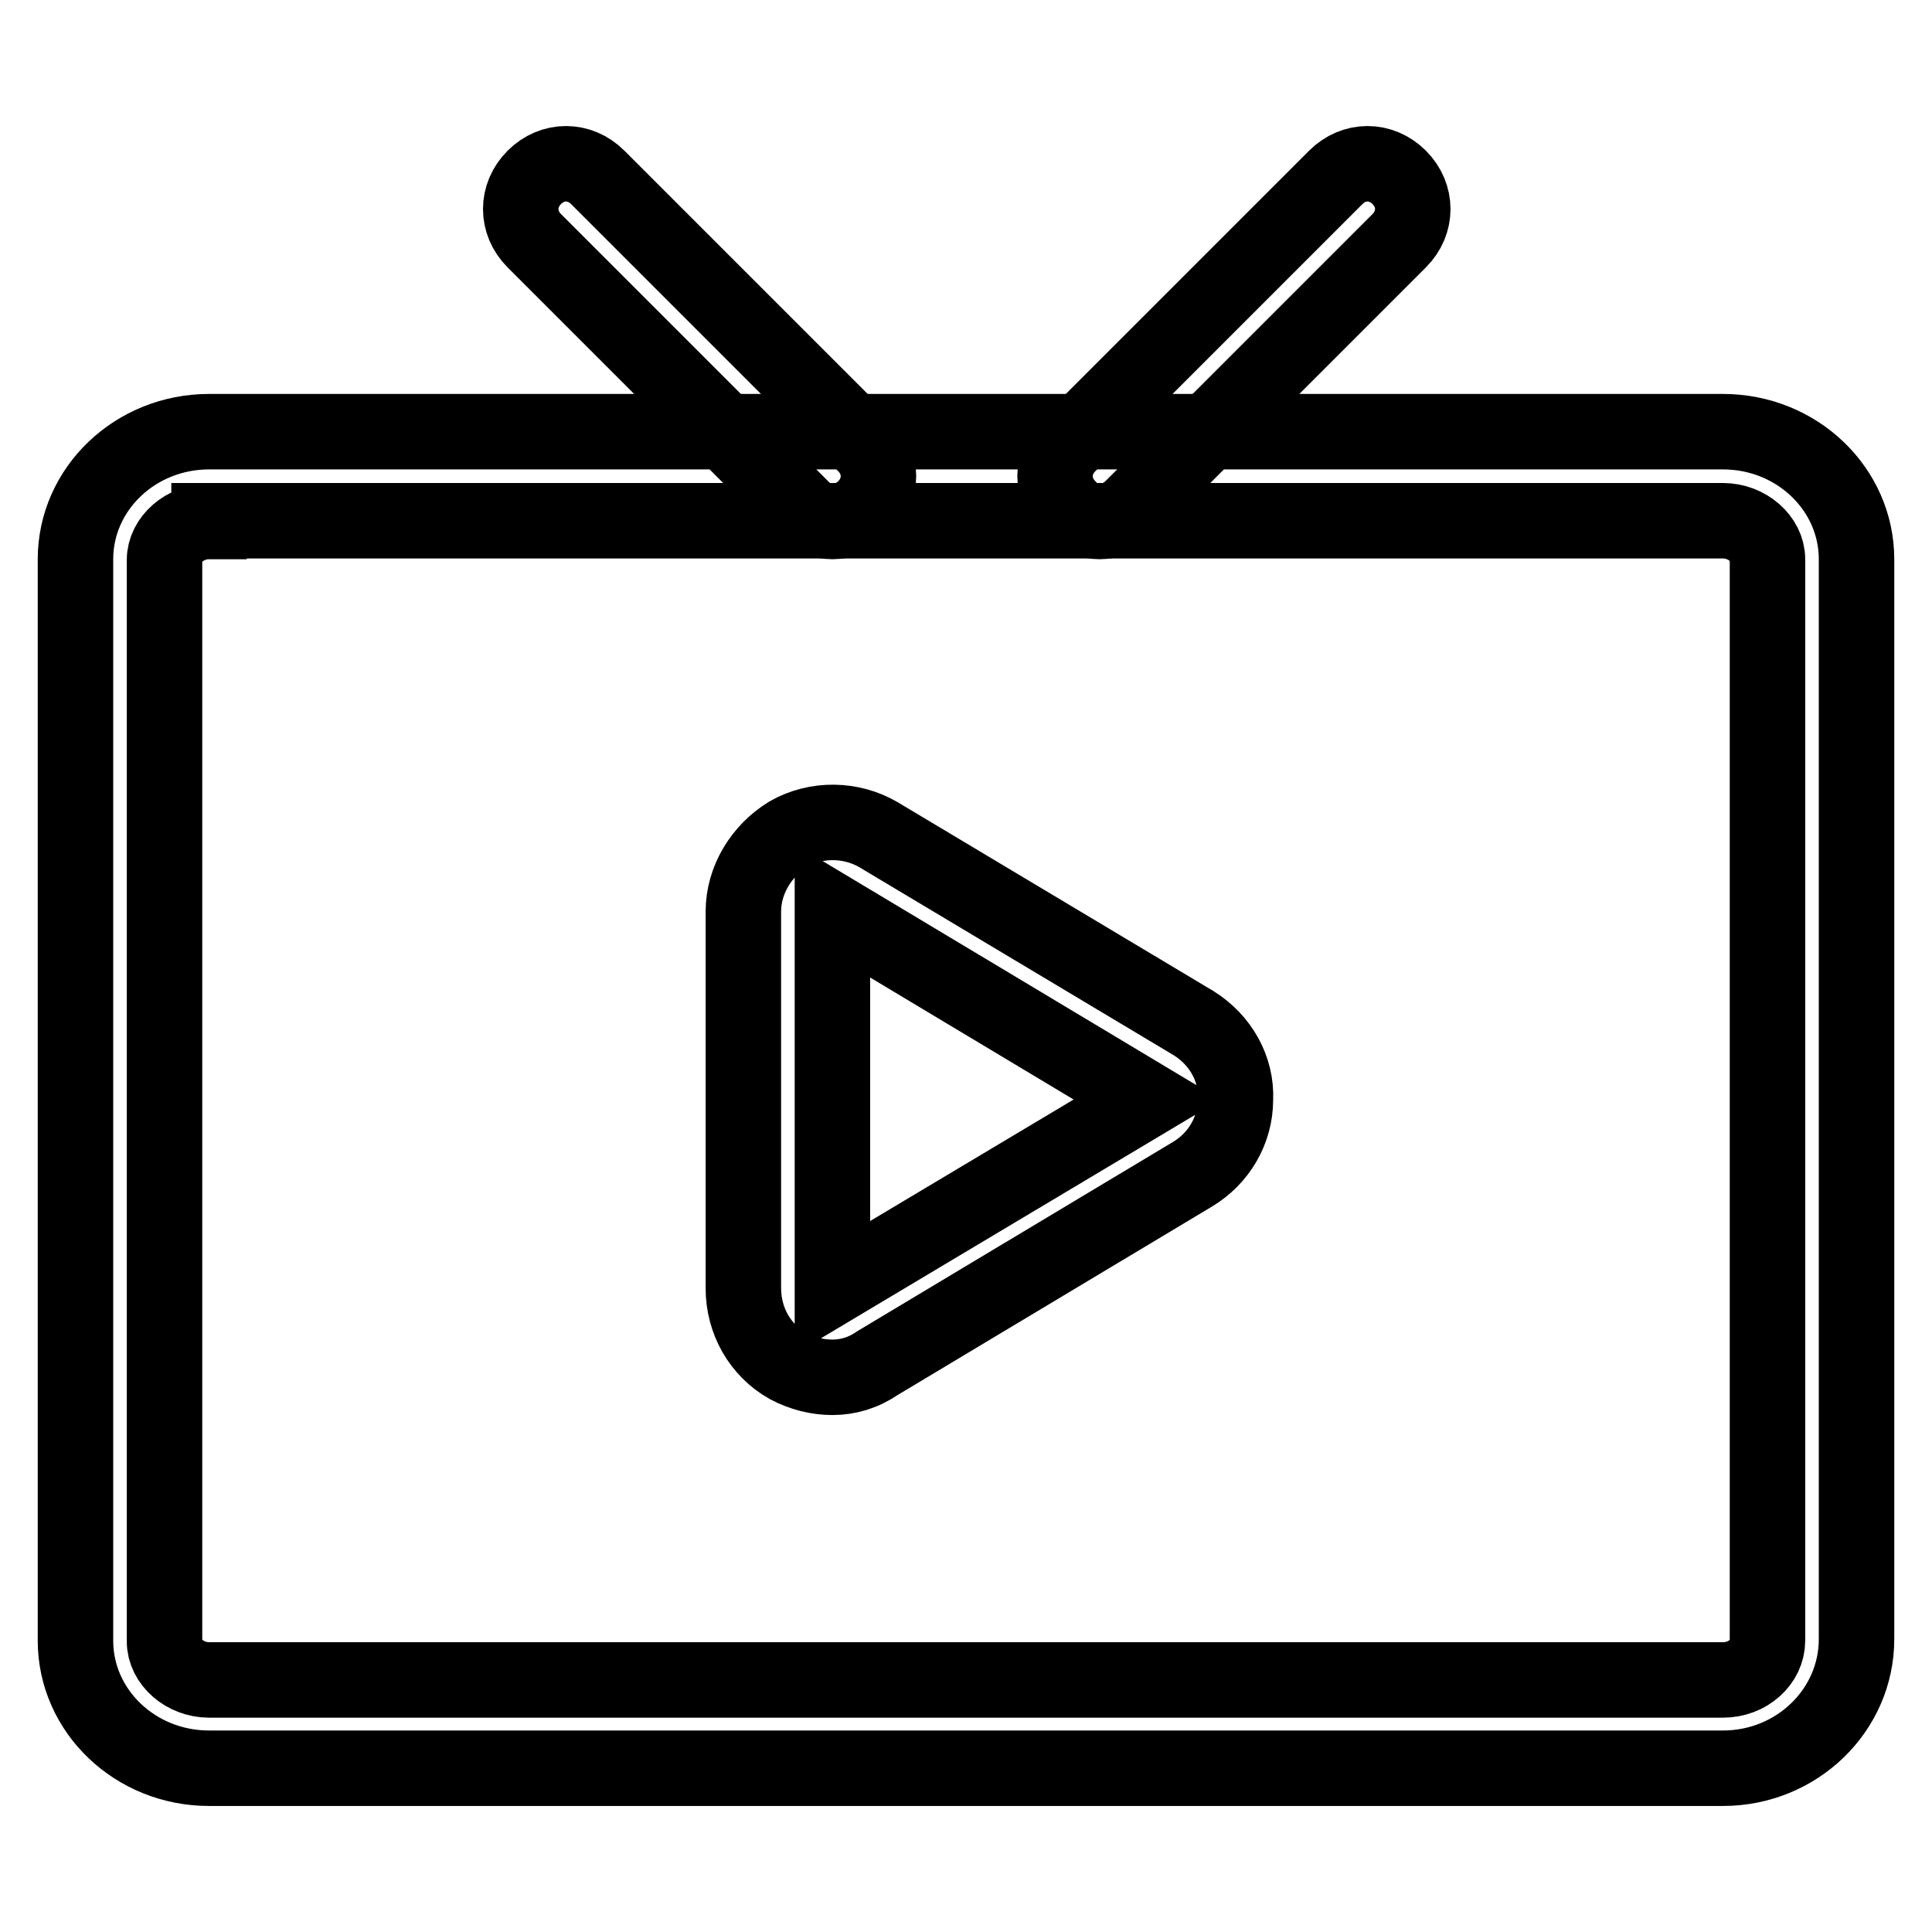
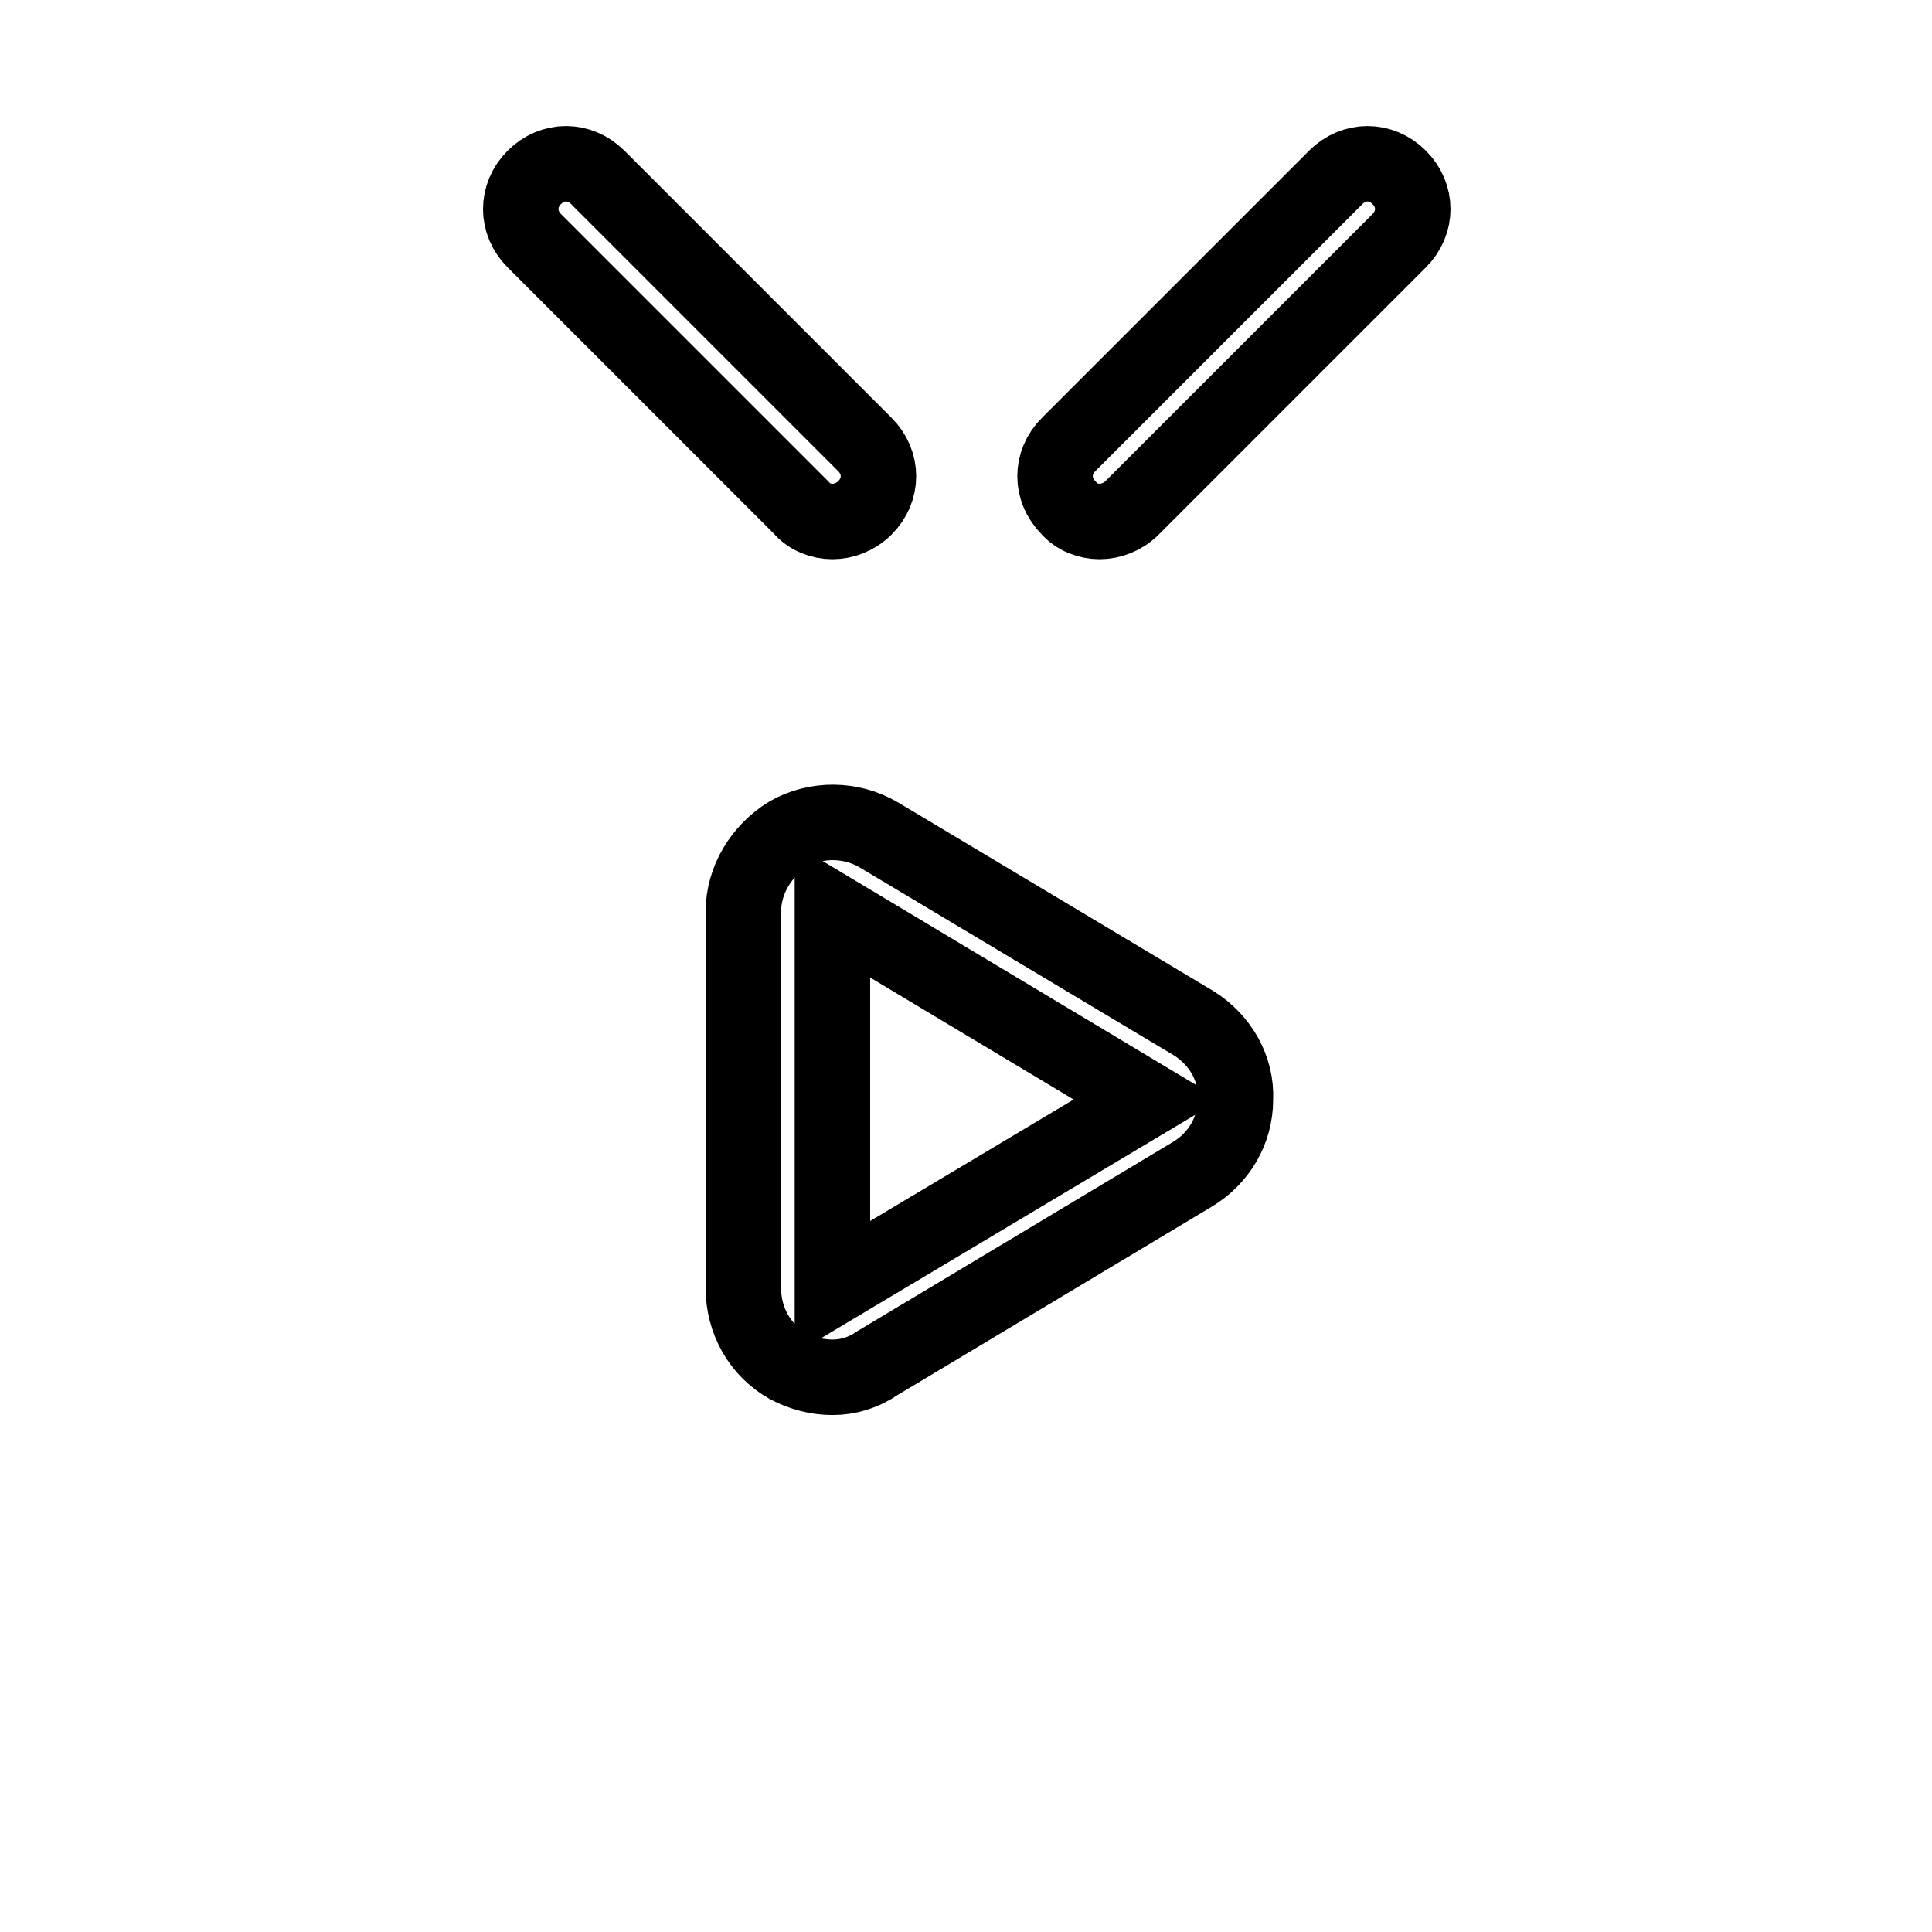
<svg xmlns="http://www.w3.org/2000/svg" version="1.1" x="0px" y="0px" viewBox="0 0 256 256" enable-background="new 0 0 256 256" xml:space="preserve">
  <g>
-     <path stroke-width="10" fill-opacity="0" stroke="#000000" d="M228.3,234.3H27.7c-9.8,0-17.7-7.6-17.7-16.9V74.1c0-9.3,7.9-16.9,17.7-16.9h200.6 c9.8,0,17.7,7.6,17.7,16.9v143.1C246,226.6,238.1,234.3,228.3,234.3L228.3,234.3z M27.7,69.1c-3.2,0-5.9,2.4-5.9,5.1v143.3 c0,2.7,2.7,5.1,5.9,5.1h200.6c3.3,0,5.9-2.4,5.9-5.2V74.1c0-2.7-2.7-5.1-5.9-5.1H27.7z" />
    <path stroke-width="10" fill-opacity="0" stroke="#000000" d="M110.3,69.1c-1.5,0-3.1-0.6-4.1-1.8L70.8,31.9c-2.4-2.4-2.4-6,0-8.4c2.4-2.4,6-2.4,8.4,0l35.4,35.4 c2.4,2.4,2.4,6,0,8.4C113.4,68.5,111.8,69.1,110.3,69.1z M145.7,69.1c-1.5,0-3.1-0.6-4.1-1.8c-2.4-2.4-2.4-6,0-8.4L177,23.5 c2.4-2.4,6-2.4,8.4,0c2.4,2.4,2.4,6,0,8.4l-35.4,35.4C148.8,68.5,147.2,69.1,145.7,69.1L145.7,69.1z M110.3,182.5 c-2,0-4-0.5-5.9-1.5c-3.7-2.1-5.9-6-5.9-10.3v-49.9c0-4.2,2.4-8.1,6-10.3c3.7-2.1,8.3-2,11.9,0.1l41.8,25c3.5,2.2,5.7,6,5.5,10.1 c0,4.1-2.2,7.8-5.7,9.9l-41.7,25C114.4,181.9,112.4,182.5,110.3,182.5L110.3,182.5z M110.3,120.7v49.9l41.7-24.9L110.3,120.7z" />
  </g>
</svg>